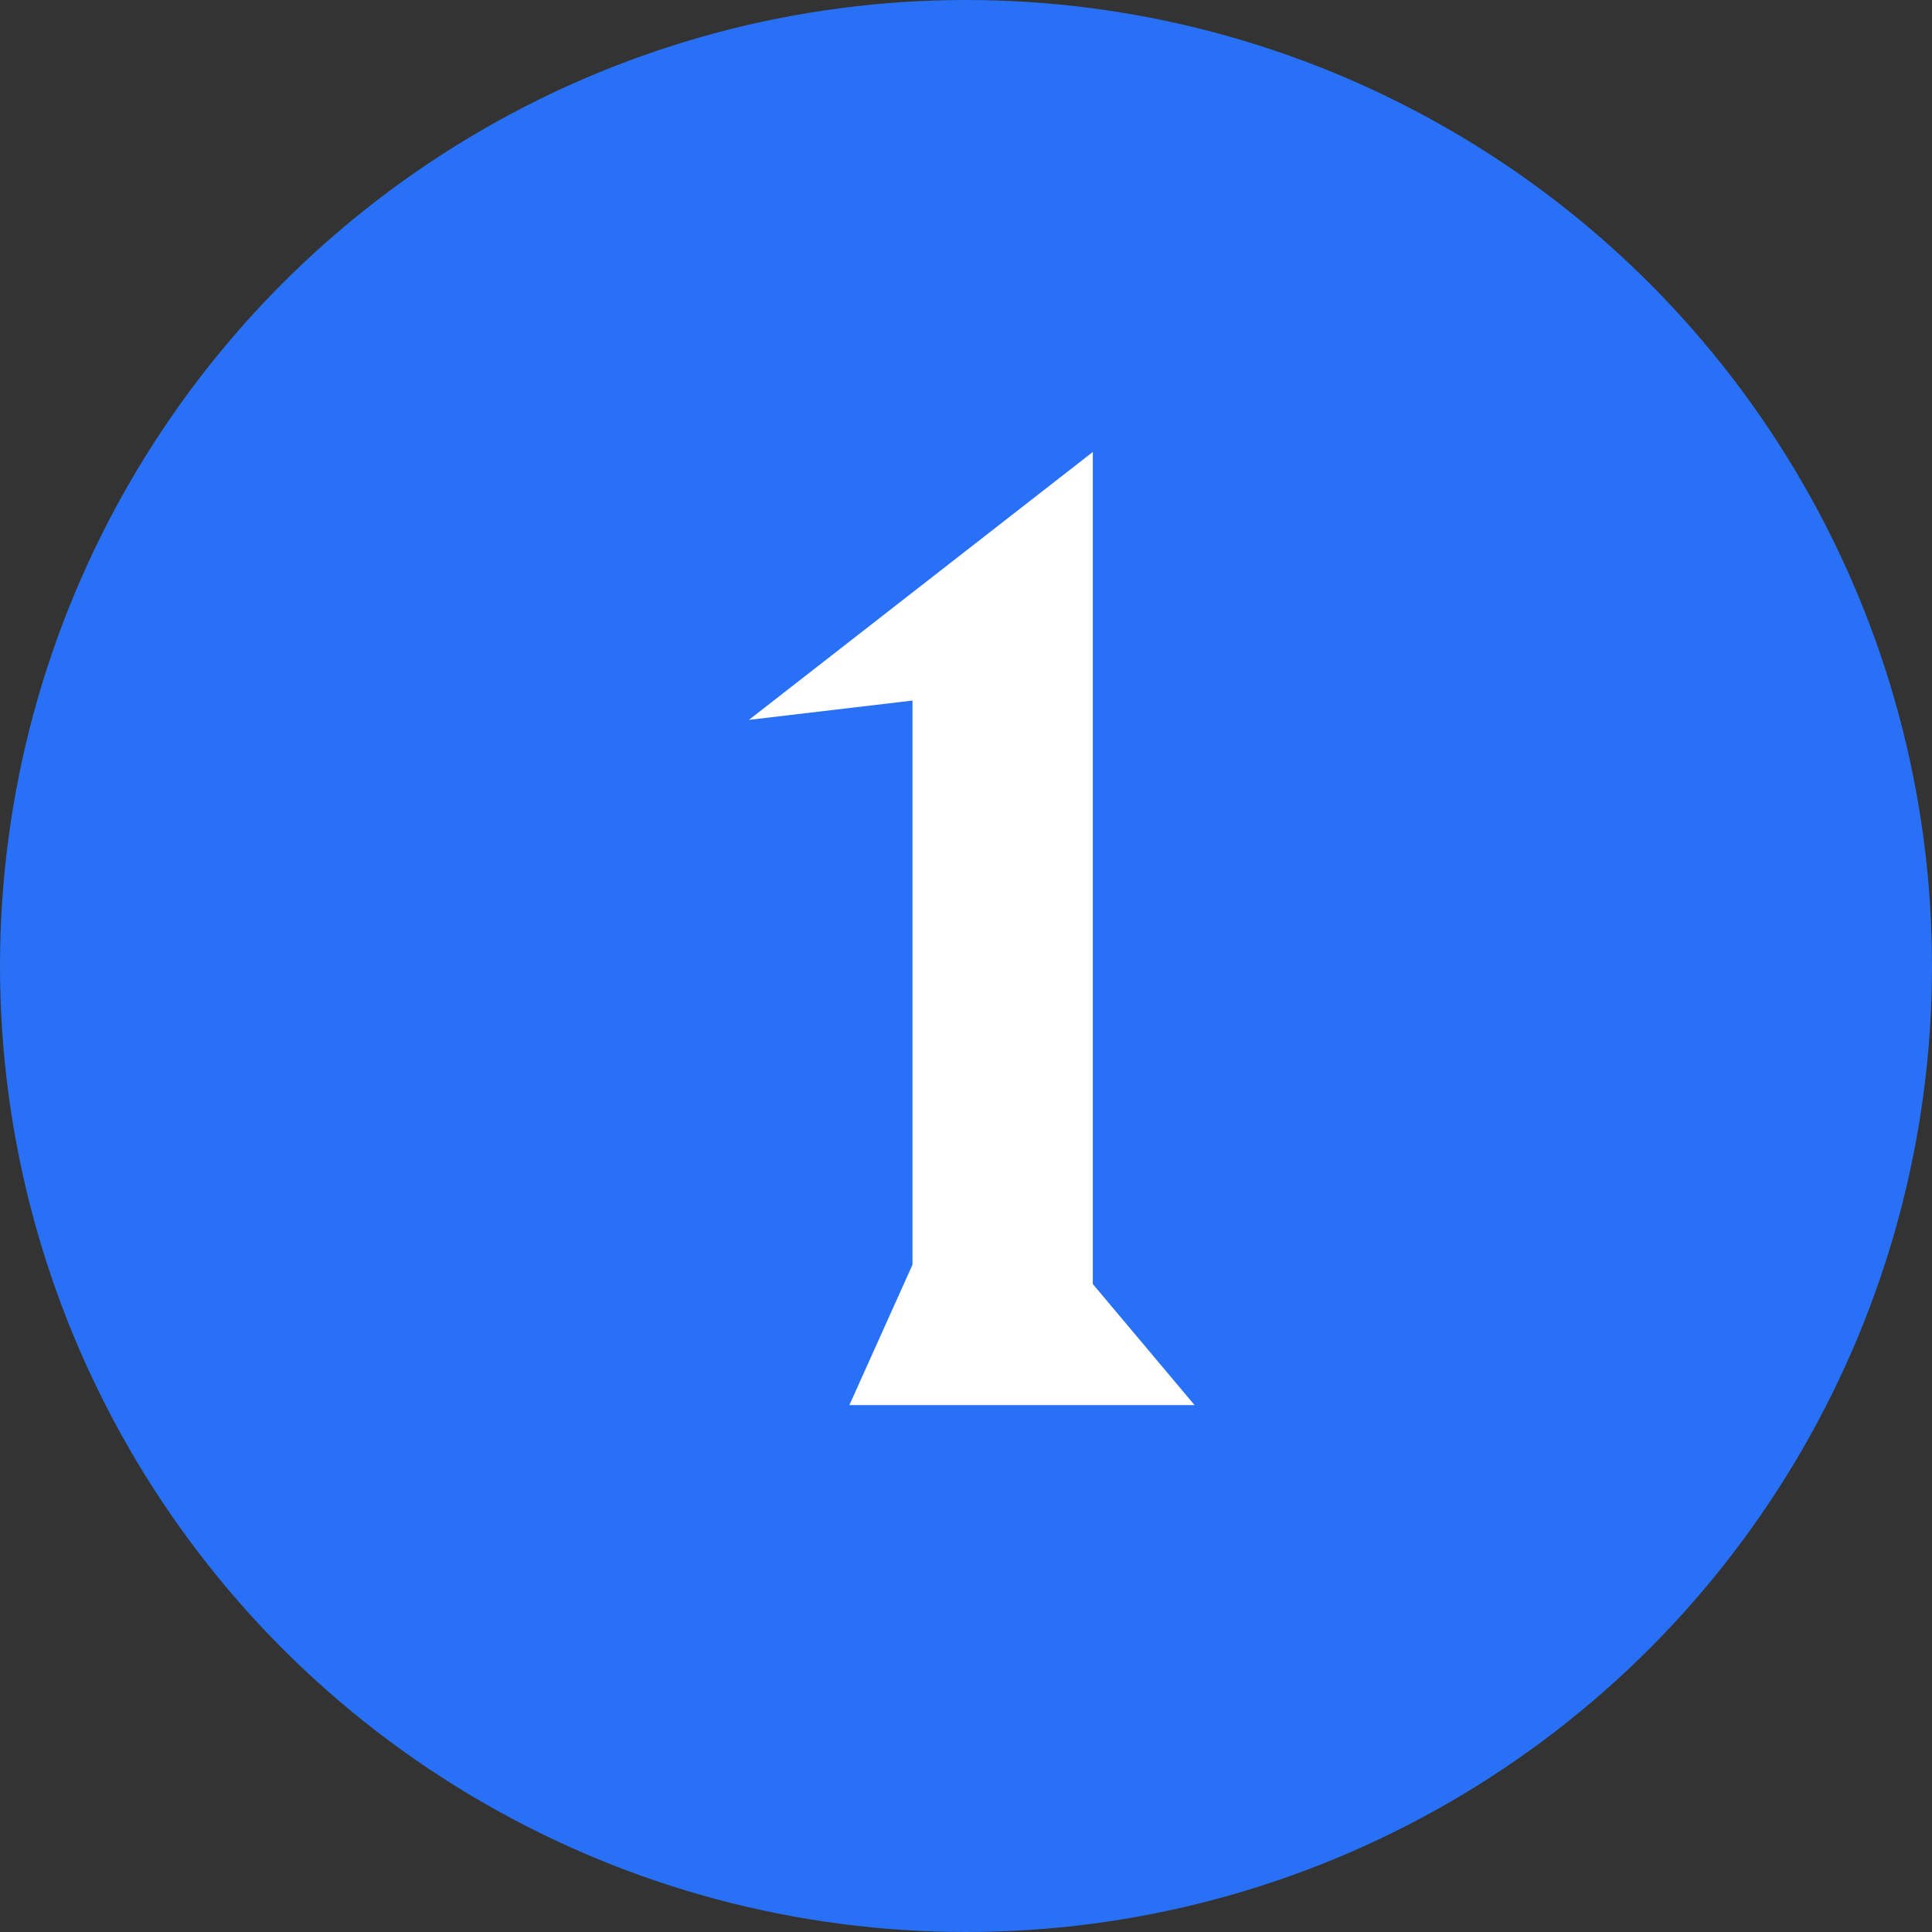
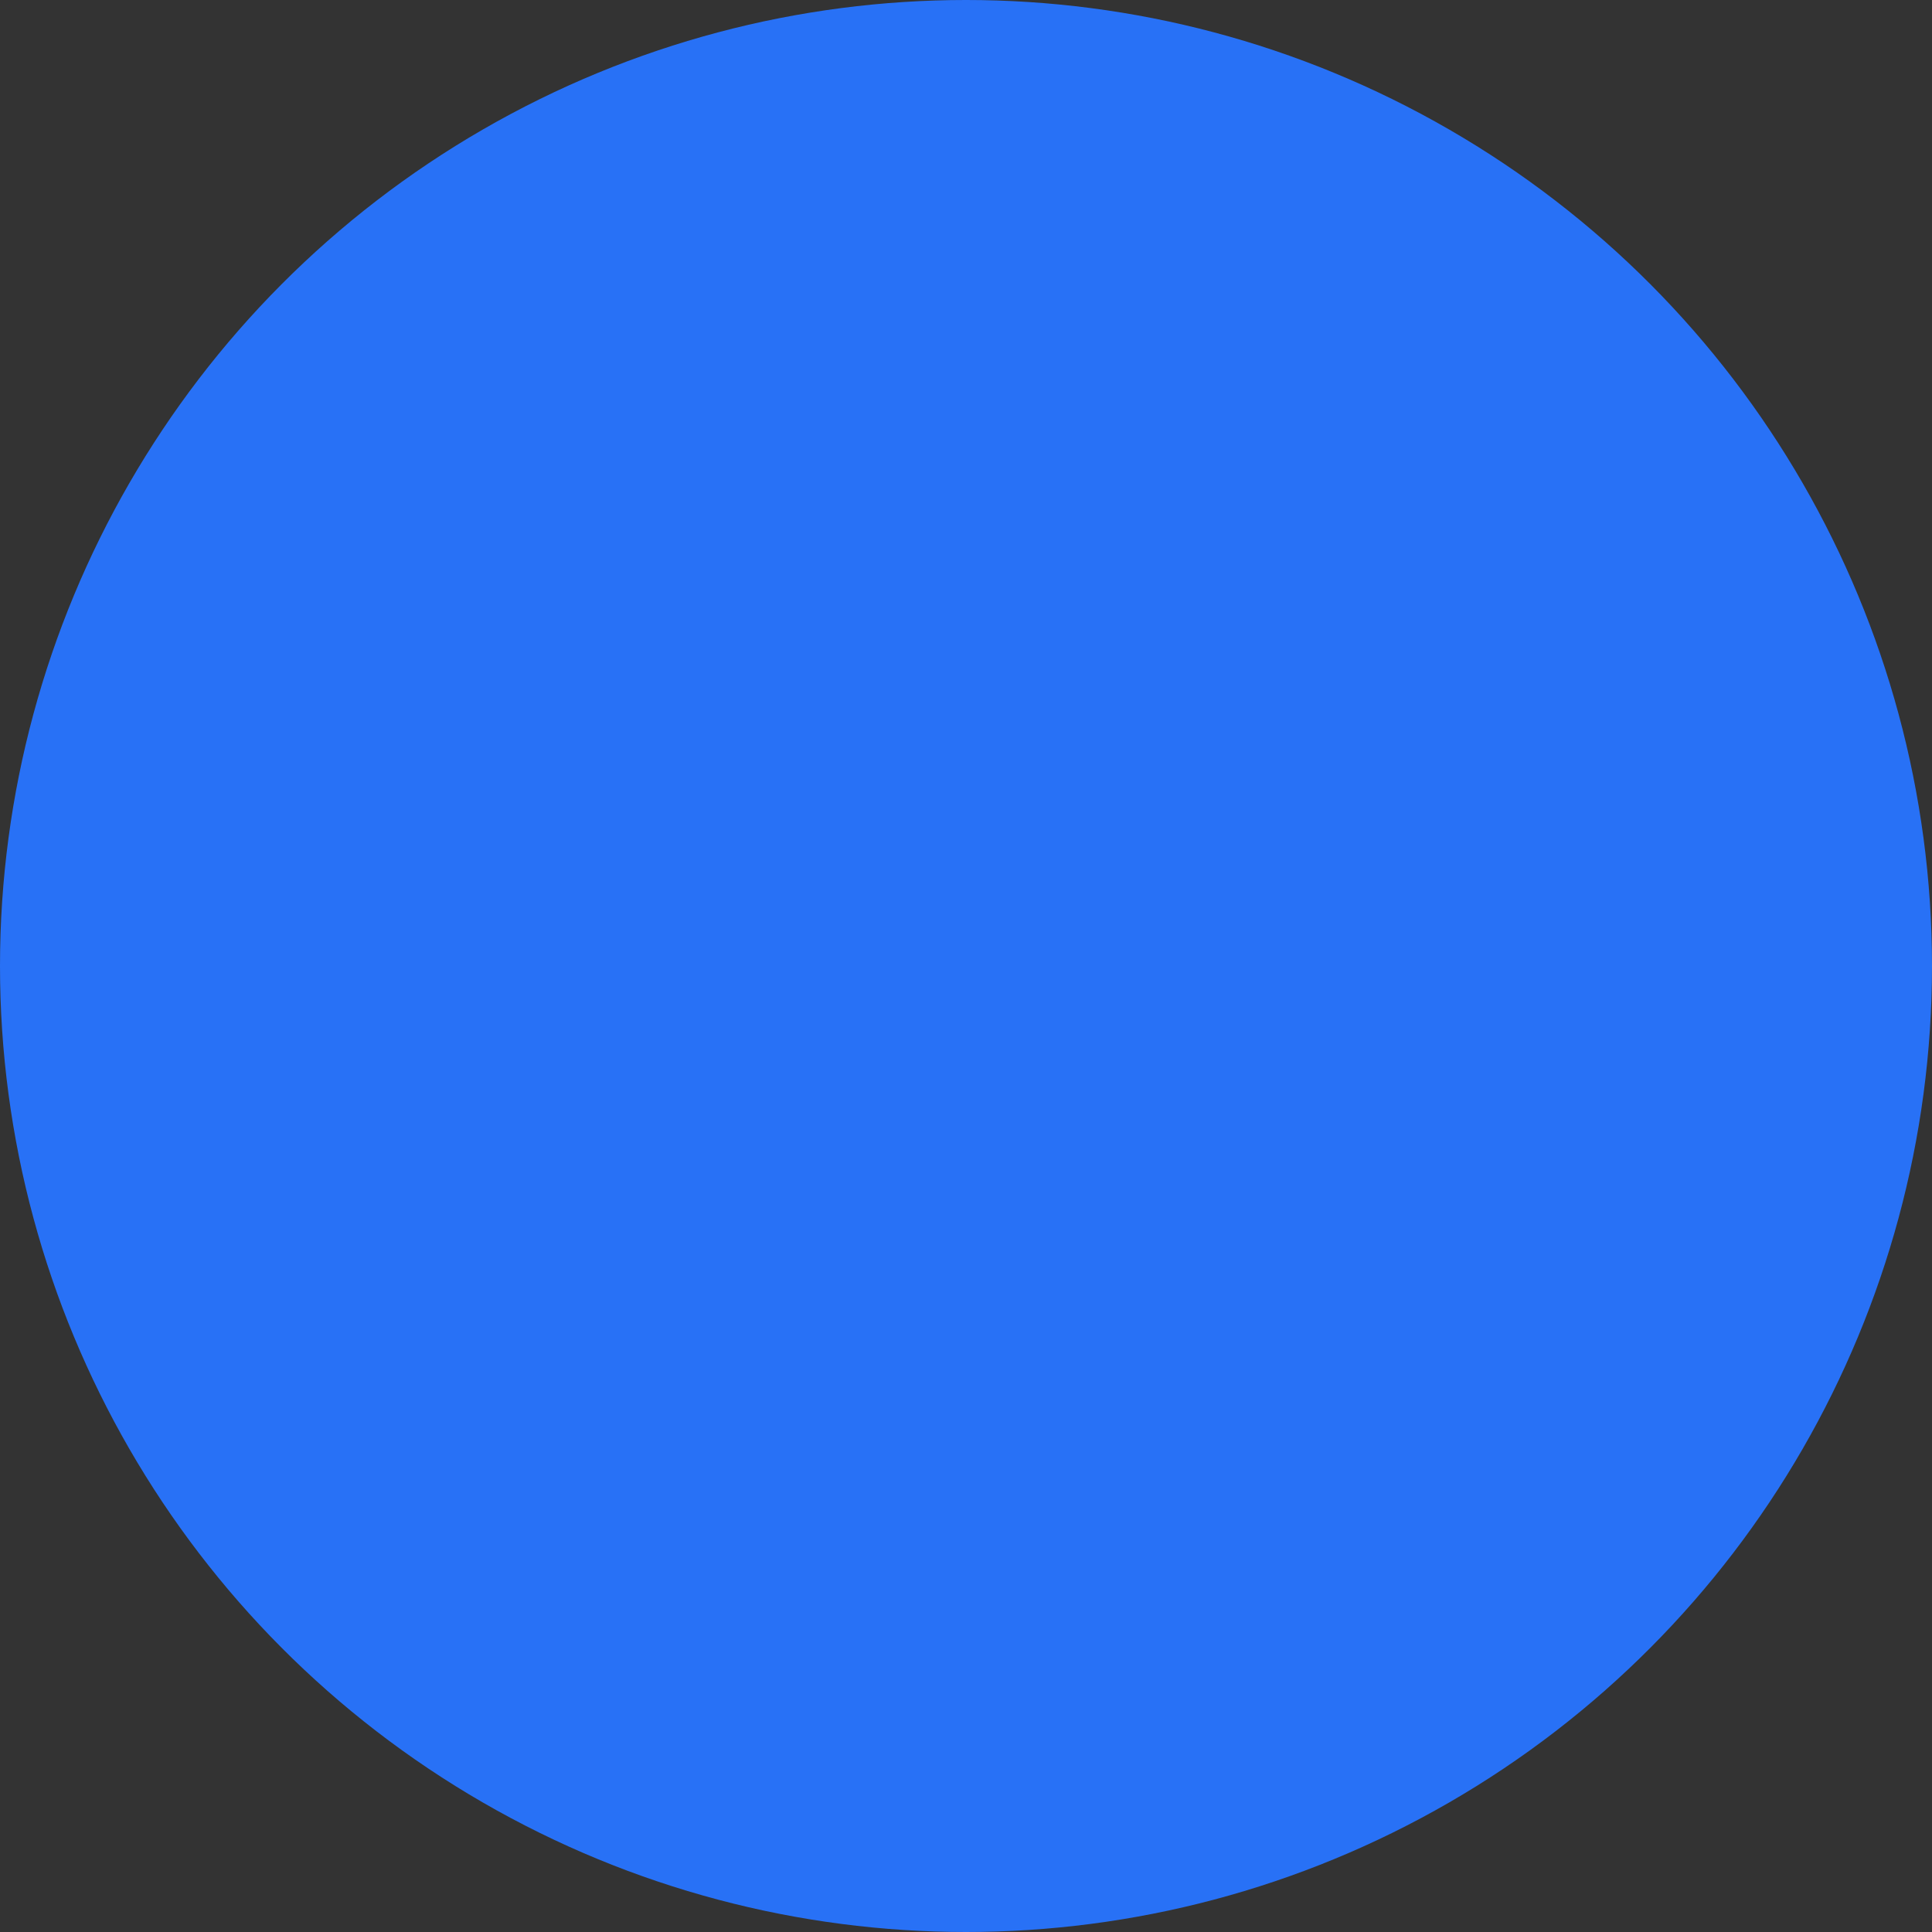
<svg xmlns="http://www.w3.org/2000/svg" width="33" height="33" viewBox="0 0 33 33" fill="none">
  <rect x="0" y="0" width="33" height="33" fill="#333333" stroke="none" />
  <g style="mix-blend-mode:darken">
    <circle cx="16.5" cy="16.5" r="16.5" fill="#2871F6" />
  </g>
-   <path d="M15.586 21.602V11.966L12.792 12.296L18.666 7.72V21.932L20.404 24H14.508L15.586 21.602Z" fill="white" />
</svg>